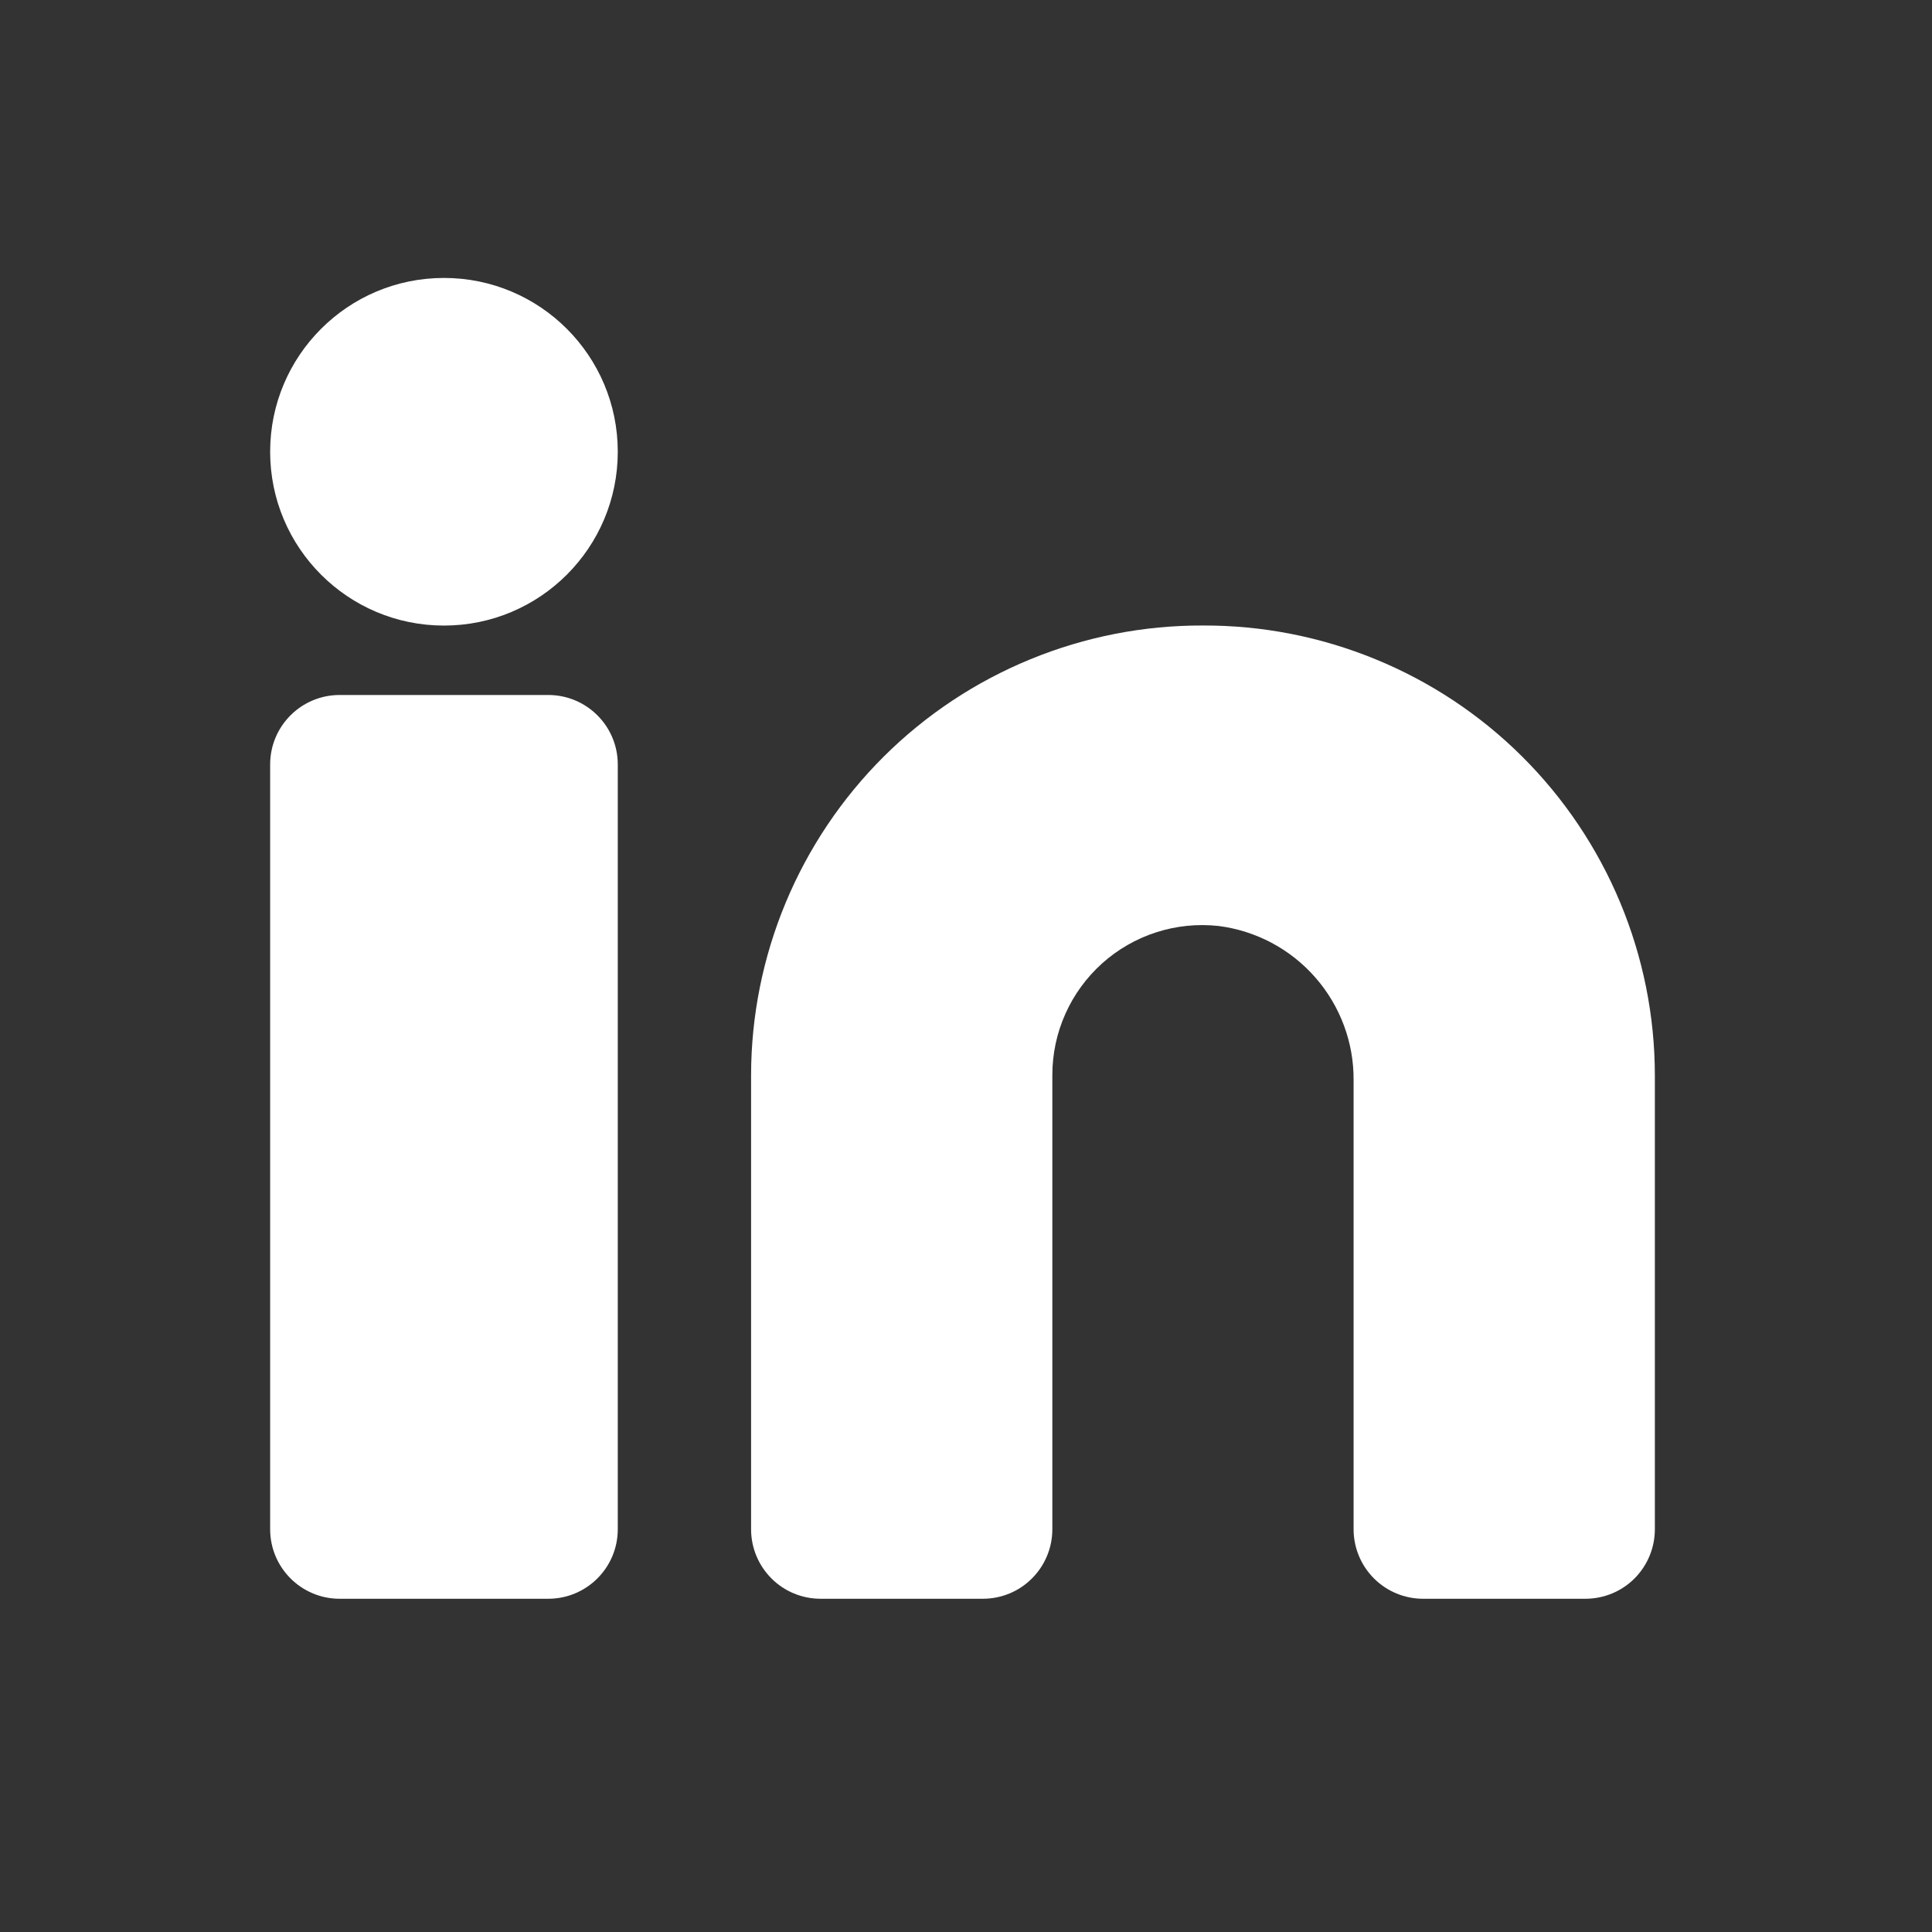
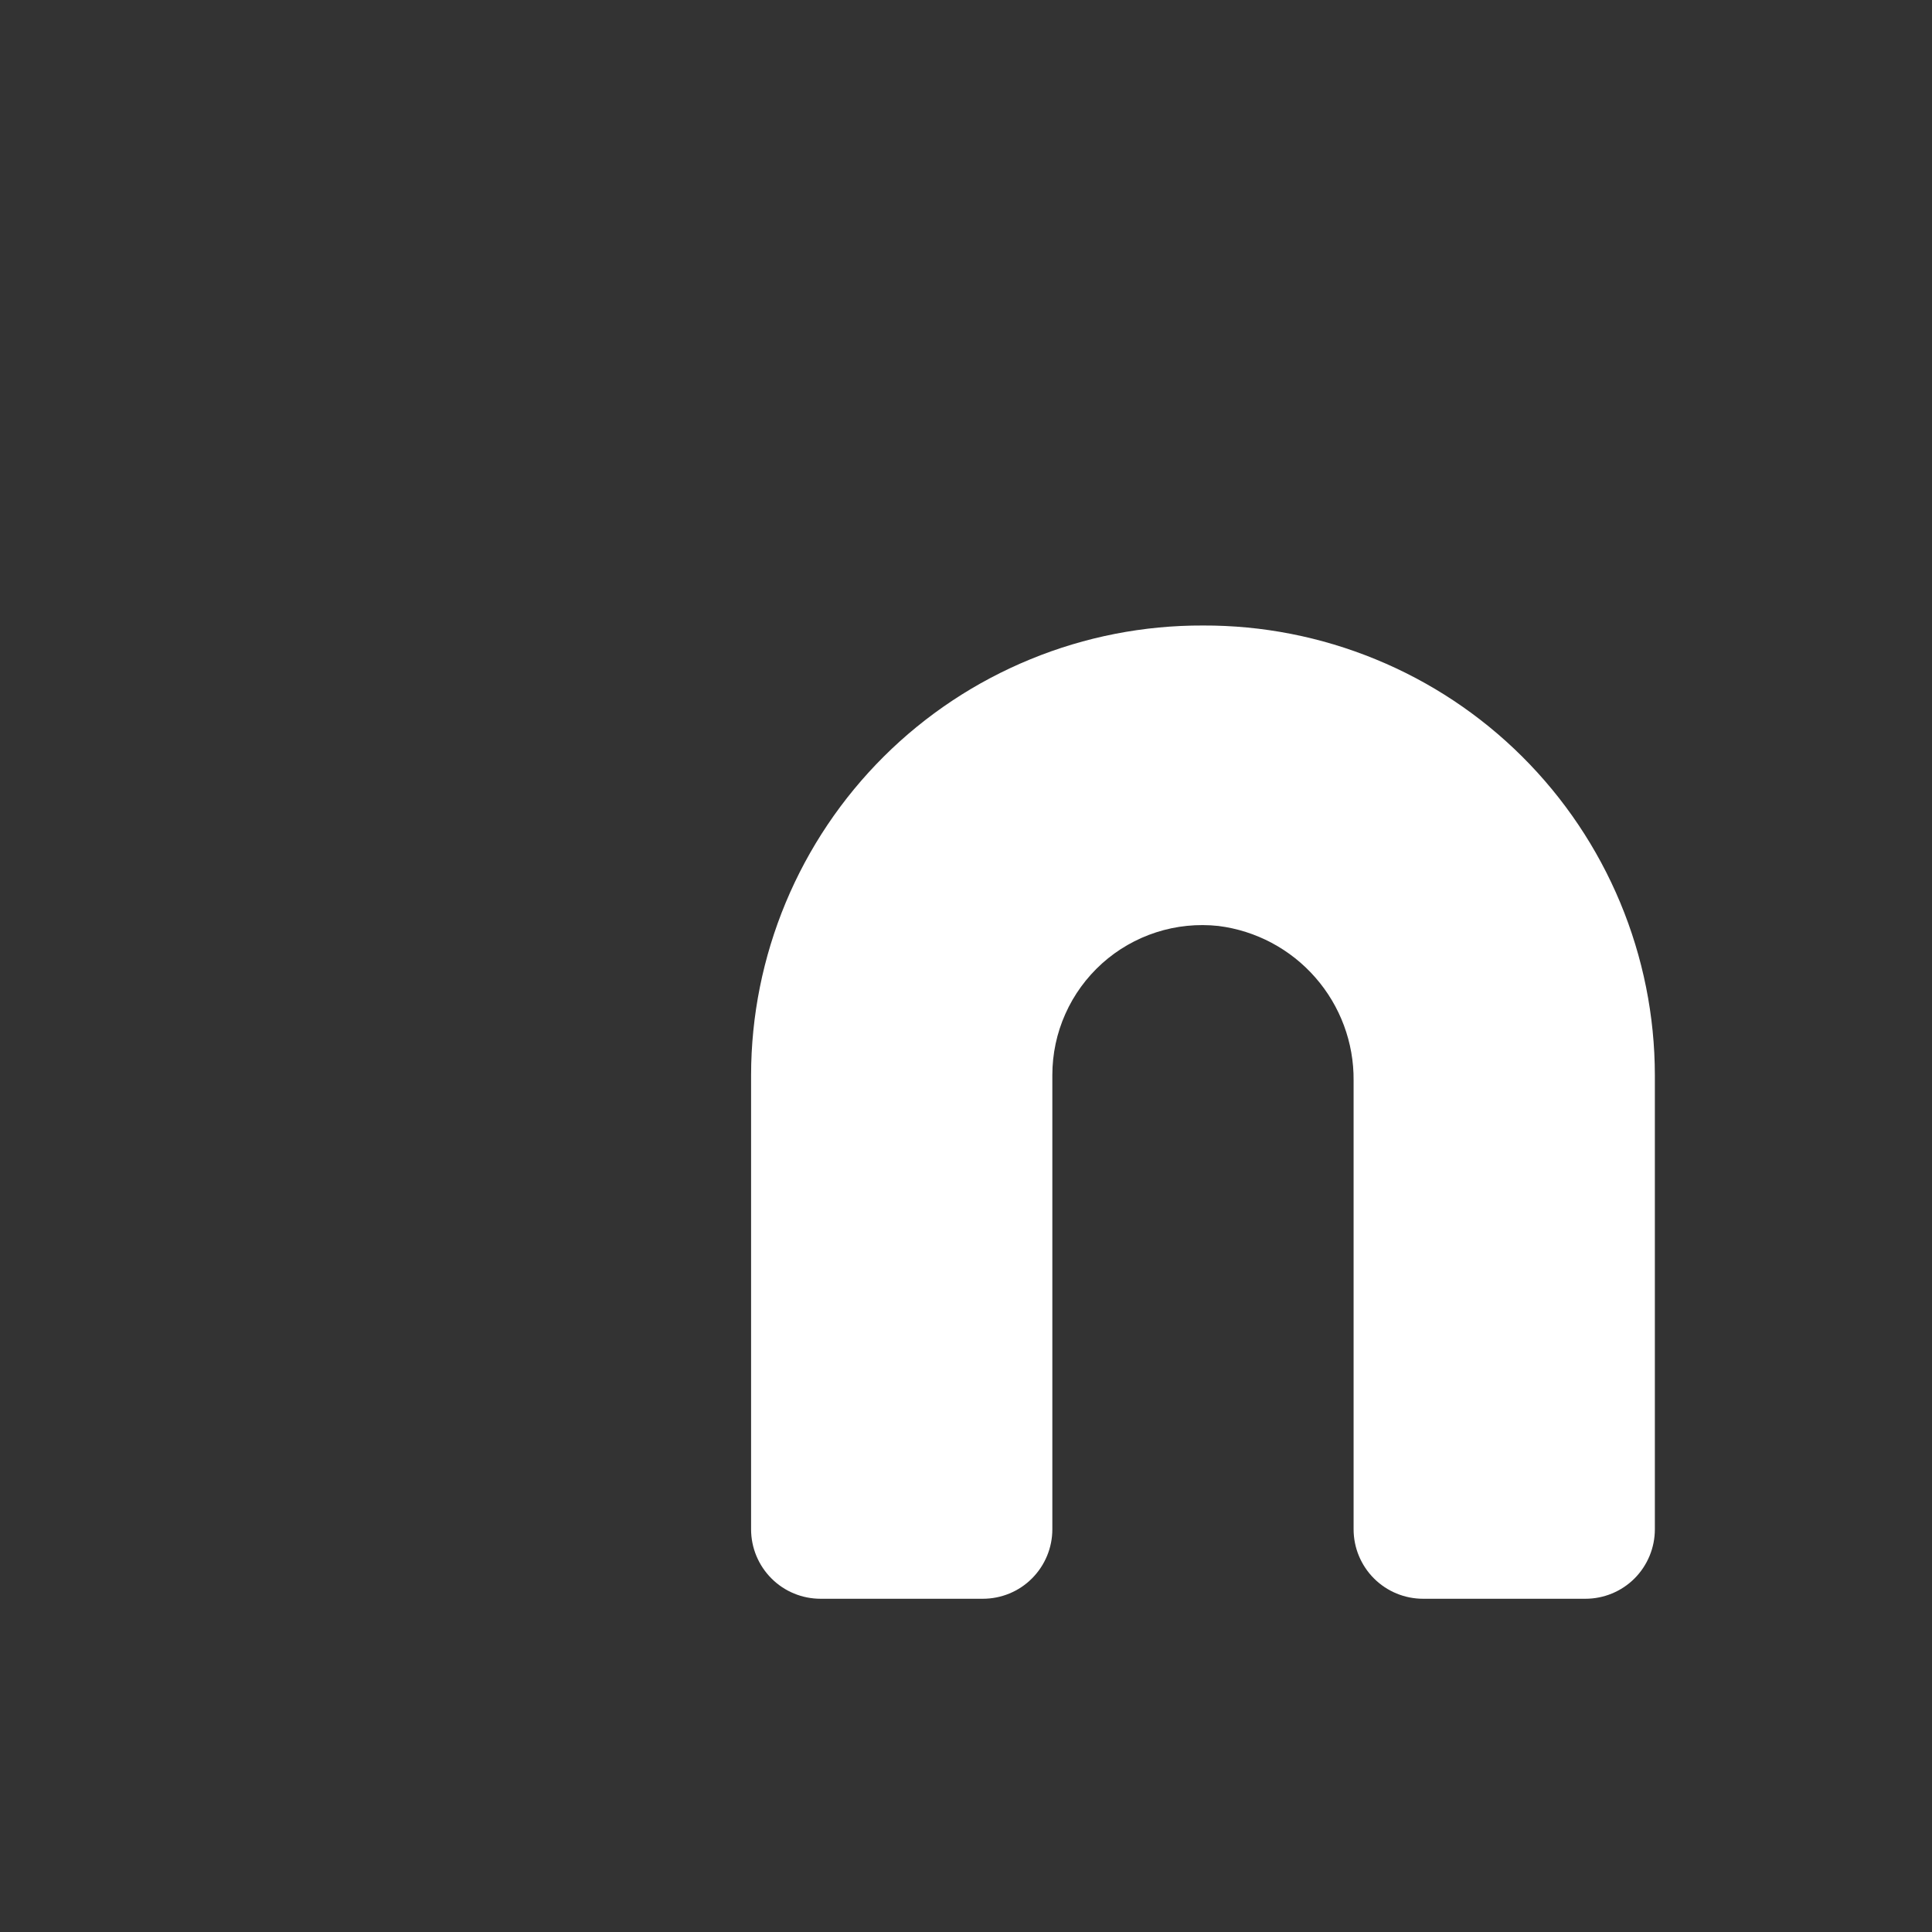
<svg xmlns="http://www.w3.org/2000/svg" width="29" height="29" viewBox="0 0 29 29" fill="none">
  <rect x="0" y="0" width="29" height="29" fill="#333333" stroke="none" />
  <path d="M18.057 9.389C17.168 9.386 16.288 9.558 15.466 9.896C14.644 10.233 13.896 10.729 13.266 11.356C12.636 11.983 12.136 12.728 11.794 13.548C11.452 14.369 11.275 15.248 11.274 16.137V22.955C11.274 23.232 11.384 23.497 11.58 23.693C11.775 23.889 12.041 23.998 12.318 23.998H14.752C15.029 23.998 15.295 23.889 15.49 23.693C15.686 23.497 15.796 23.232 15.796 22.955V16.137C15.796 15.821 15.862 15.508 15.991 15.22C16.119 14.931 16.308 14.673 16.543 14.461C16.778 14.25 17.055 14.091 17.356 13.994C17.657 13.897 17.975 13.865 18.289 13.899C18.852 13.97 19.37 14.245 19.744 14.673C20.118 15.1 20.323 15.65 20.318 16.218V22.955C20.318 23.232 20.428 23.497 20.624 23.693C20.82 23.889 21.085 23.998 21.362 23.998H23.797C24.073 23.998 24.339 23.889 24.535 23.693C24.73 23.497 24.84 23.232 24.84 22.955V16.137C24.839 15.248 24.662 14.369 24.32 13.548C23.978 12.728 23.478 11.983 22.848 11.356C22.218 10.729 21.471 10.233 20.648 9.896C19.826 9.558 18.946 9.386 18.057 9.389Z" fill="white" />
-   <path d="M8.229 10.432H5.099C4.522 10.432 4.055 10.899 4.055 11.475V22.954C4.055 23.531 4.522 23.998 5.099 23.998H8.229C8.806 23.998 9.273 23.531 9.273 22.954V11.475C9.273 10.899 8.806 10.432 8.229 10.432Z" fill="white" />
-   <path d="M6.664 9.39C8.105 9.39 9.273 8.222 9.273 6.781C9.273 5.34 8.105 4.172 6.664 4.172C5.223 4.172 4.055 5.34 4.055 6.781C4.055 8.222 5.223 9.39 6.664 9.39Z" fill="white" />
</svg>